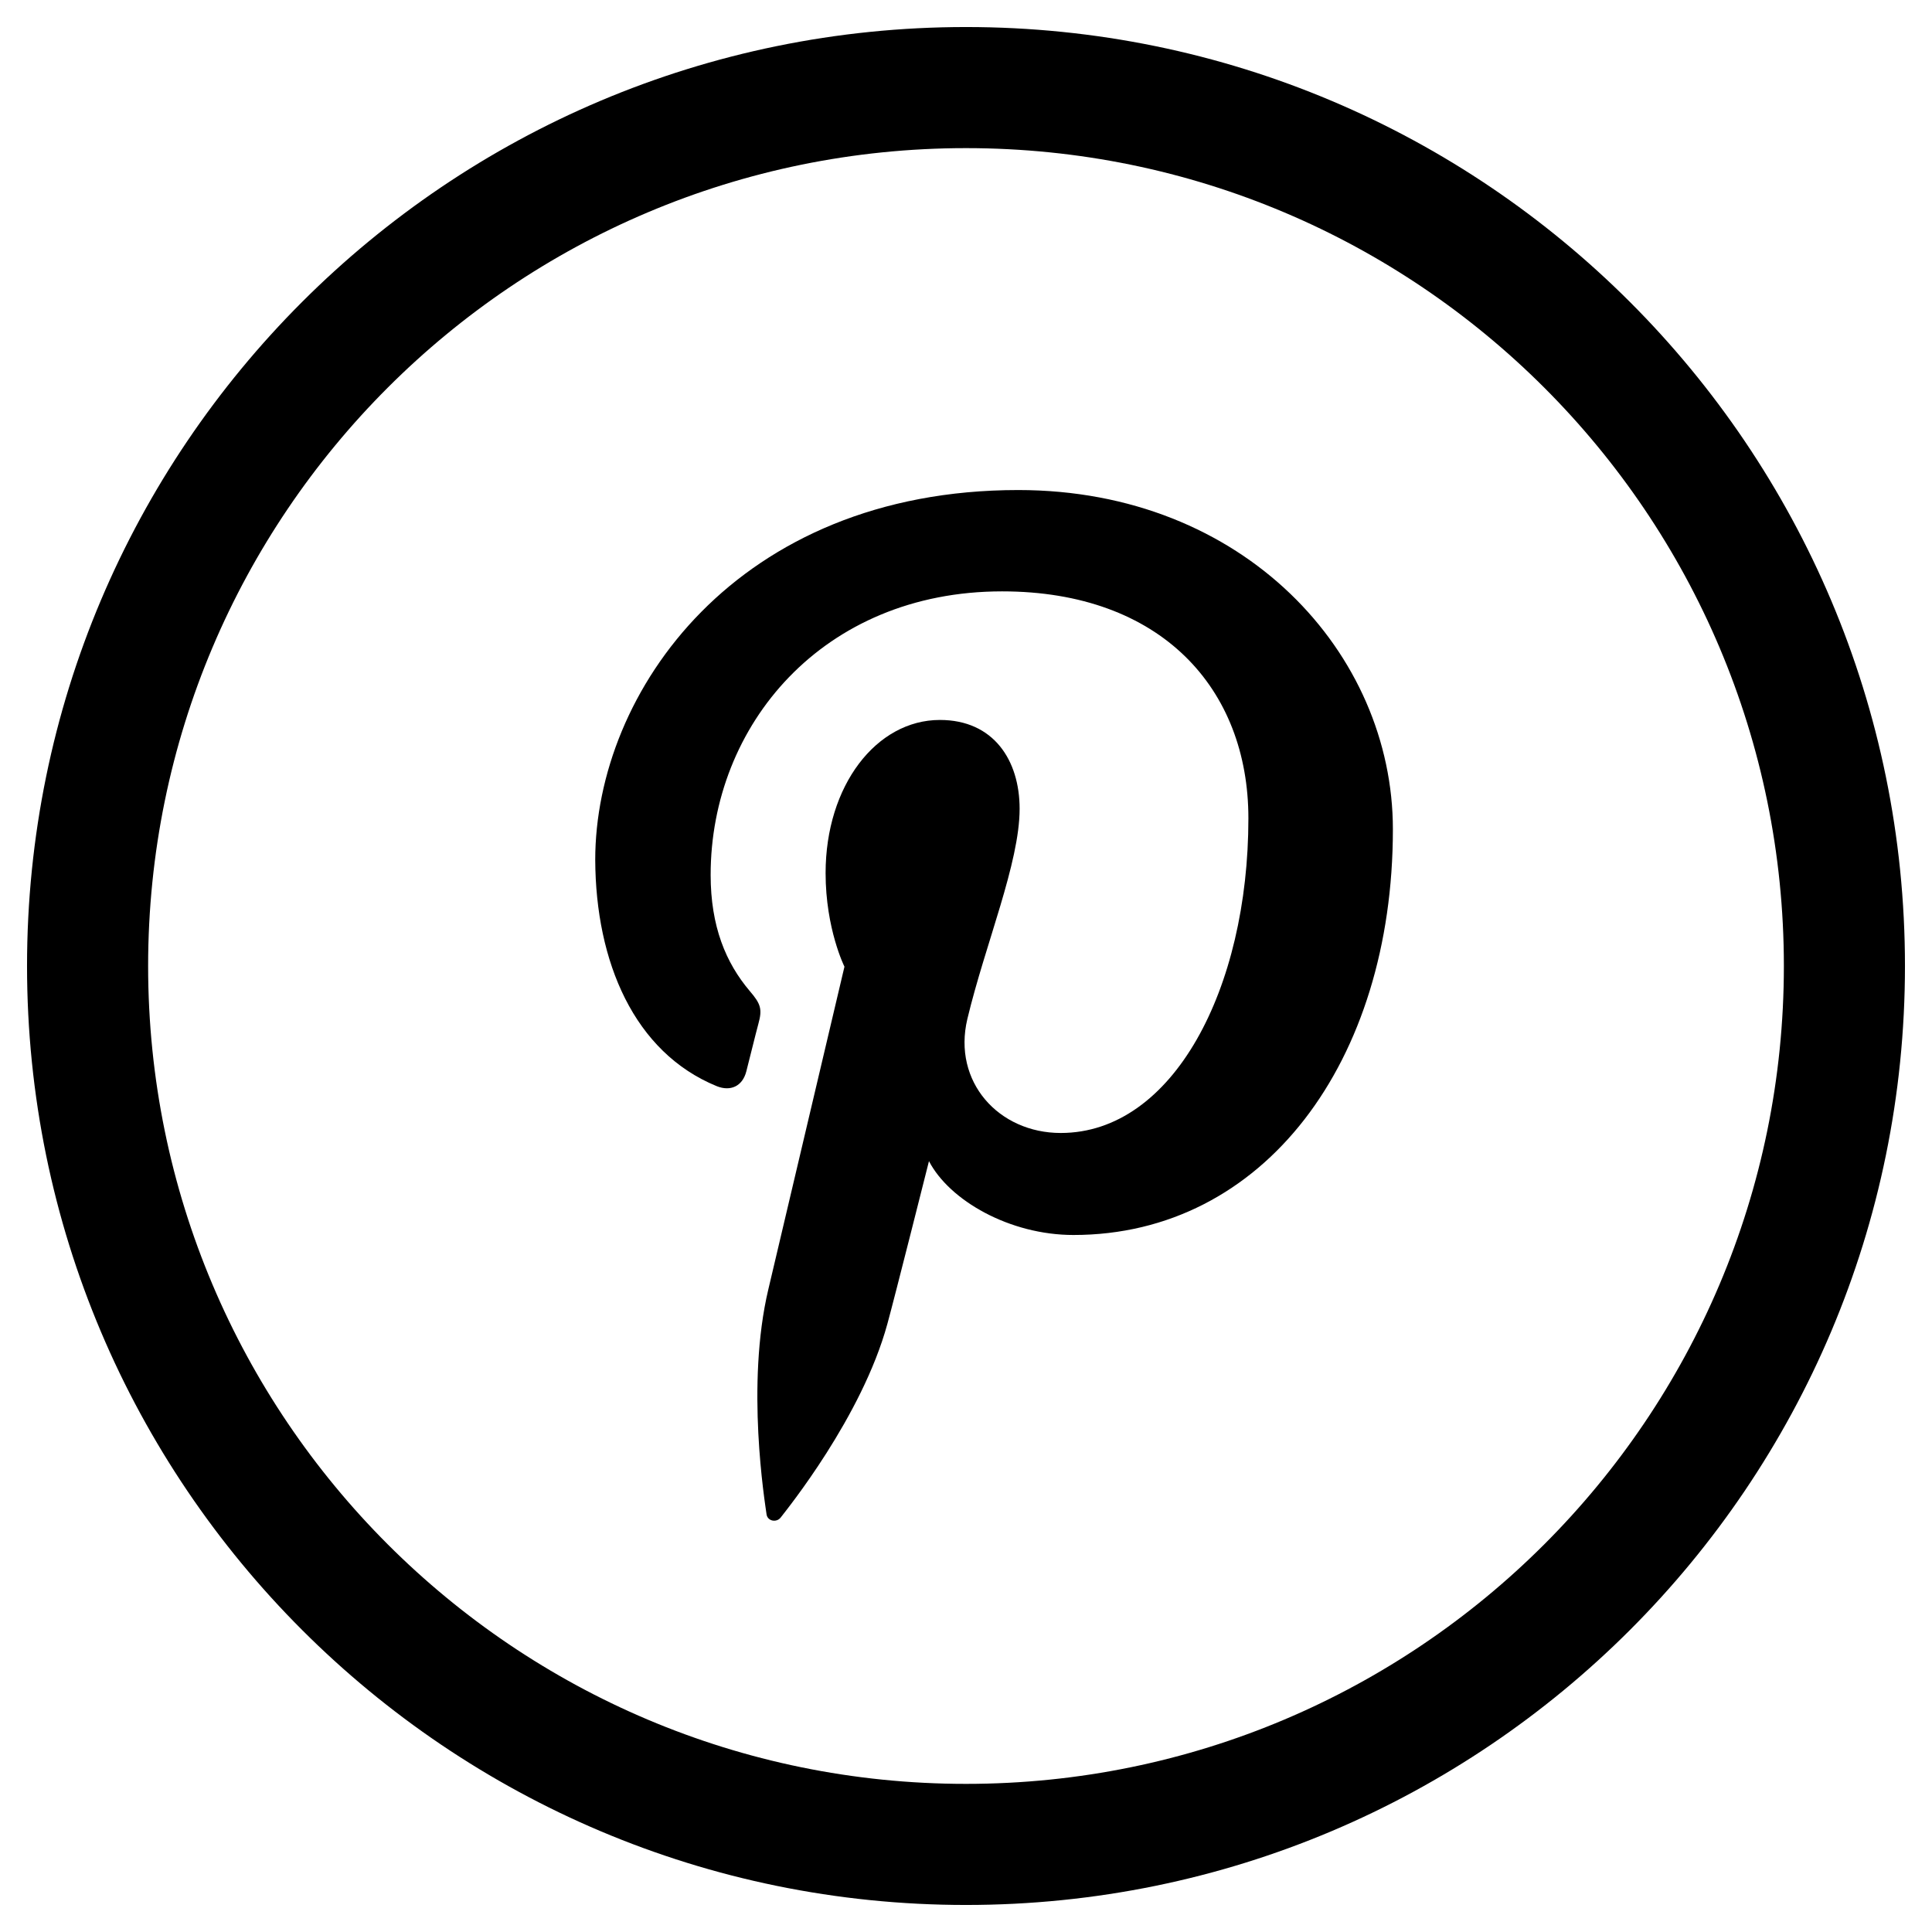
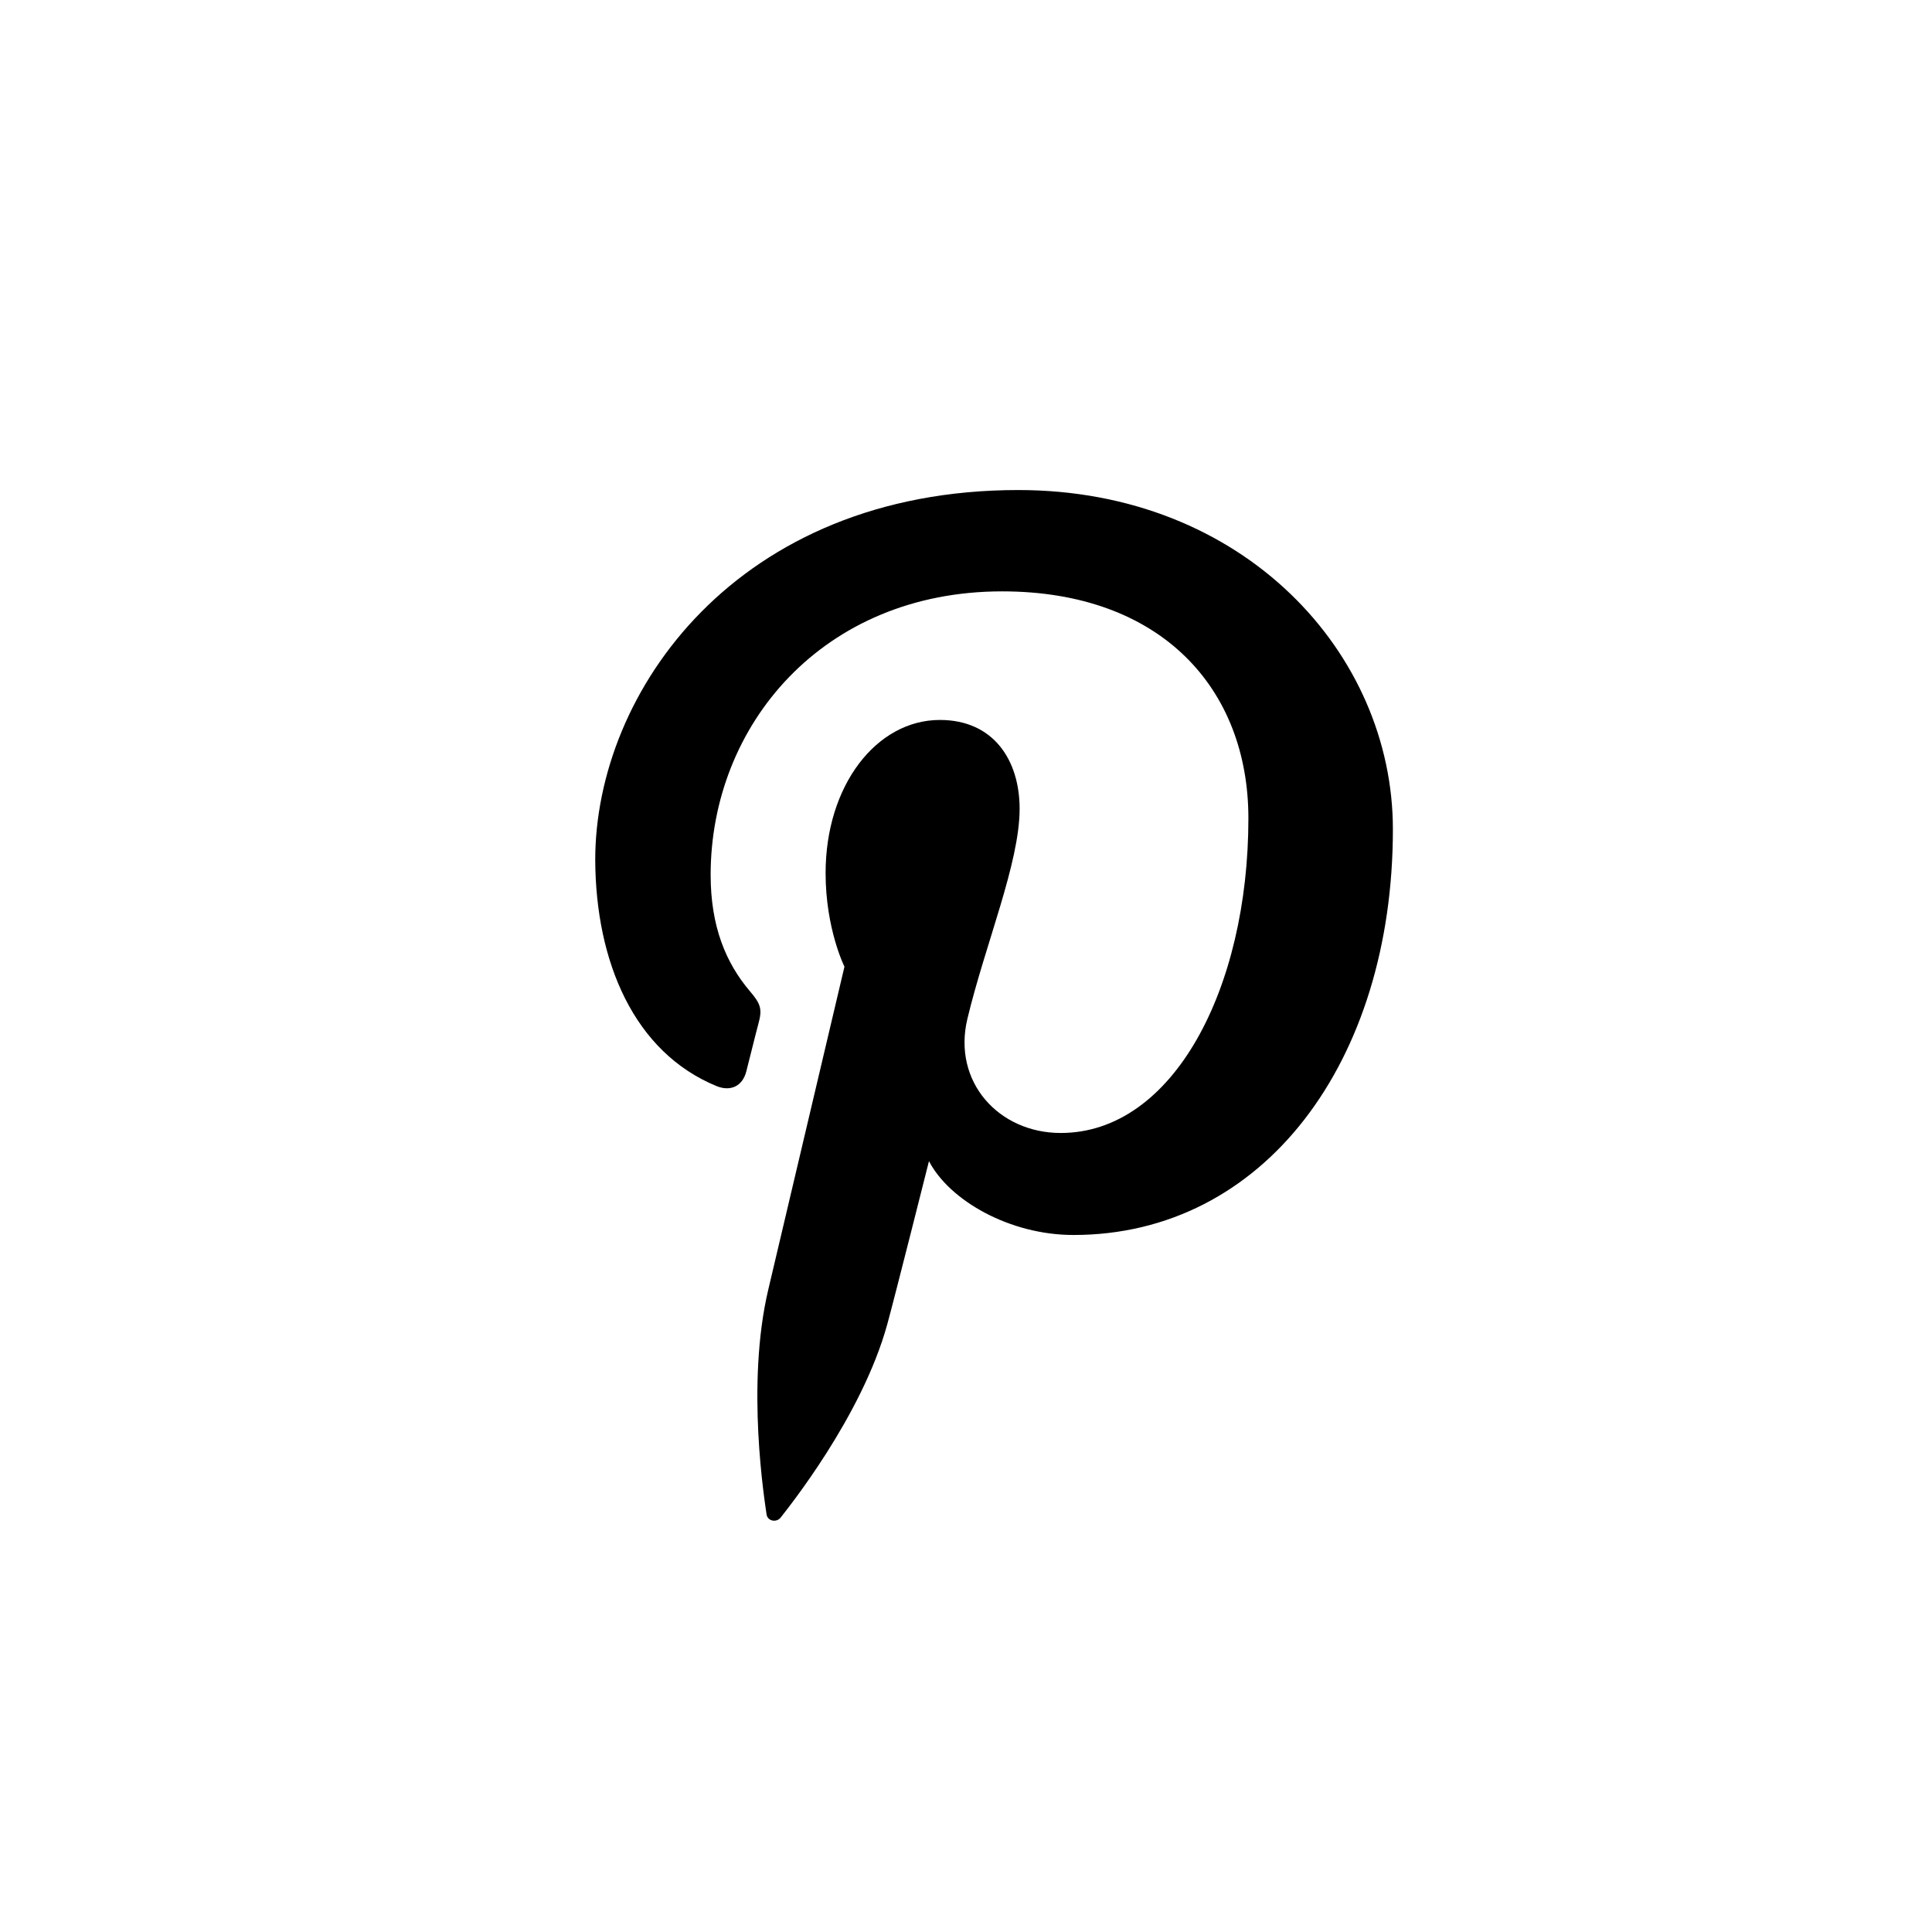
<svg xmlns="http://www.w3.org/2000/svg" version="1.1" id="Layer_1" x="0px" y="0px" viewBox="0 0 85.04 85.04" style="enable-background:new 0 0 85.04 85.04;" xml:space="preserve">
  <style type="text/css">
	.st0{fill:#FFFFFF;}
</style>
  <g>
-     <path d="M42.52,1.19c-22.83,0-41.33,18.5-41.33,41.33c0,22.83,18.51,41.33,41.33,41.33c22.83,0,41.33-18.5,41.33-41.33   C83.85,19.69,65.35,1.19,42.52,1.19z M42.52,78.52c-19.88,0-36-16.12-36-36c0-19.88,16.12-36,36-36c19.88,0,36,16.12,36,36   C78.52,62.4,62.4,78.52,42.52,78.52z" />
    <path d="M31.55,47.81c0.6,0.24,1.13,0.01,1.3-0.65c0.12-0.46,0.4-1.61,0.53-2.09c0.18-0.65,0.11-0.88-0.38-1.45   c-1.05-1.24-1.72-2.84-1.72-5.11c0-6.58,4.93-12.48,12.83-12.48c7,0,10.84,4.28,10.84,9.99c0,7.51-3.32,13.85-8.26,13.85   c-2.73,0-4.77-2.25-4.11-5.02c0.79-3.3,2.3-6.86,2.3-9.25c0-2.13-1.14-3.91-3.51-3.91c-2.79,0-5.03,2.88-5.03,6.74   c0,2.46,0.83,4.12,0.83,4.12s-2.85,12.08-3.35,14.2c-1,4.21-0.15,9.38-0.08,9.9c0.04,0.31,0.44,0.38,0.62,0.15   c0.26-0.34,3.58-4.43,4.7-8.53c0.32-1.16,1.83-7.16,1.83-7.16c0.9,1.73,3.55,3.25,6.36,3.25c8.38,0,14.06-7.63,14.06-17.86   c0-7.73-6.54-14.93-16.49-14.93c-12.38,0-18.62,8.88-18.62,16.28C26.22,42.34,27.91,46.32,31.55,47.81z" />
  </g>
</svg>